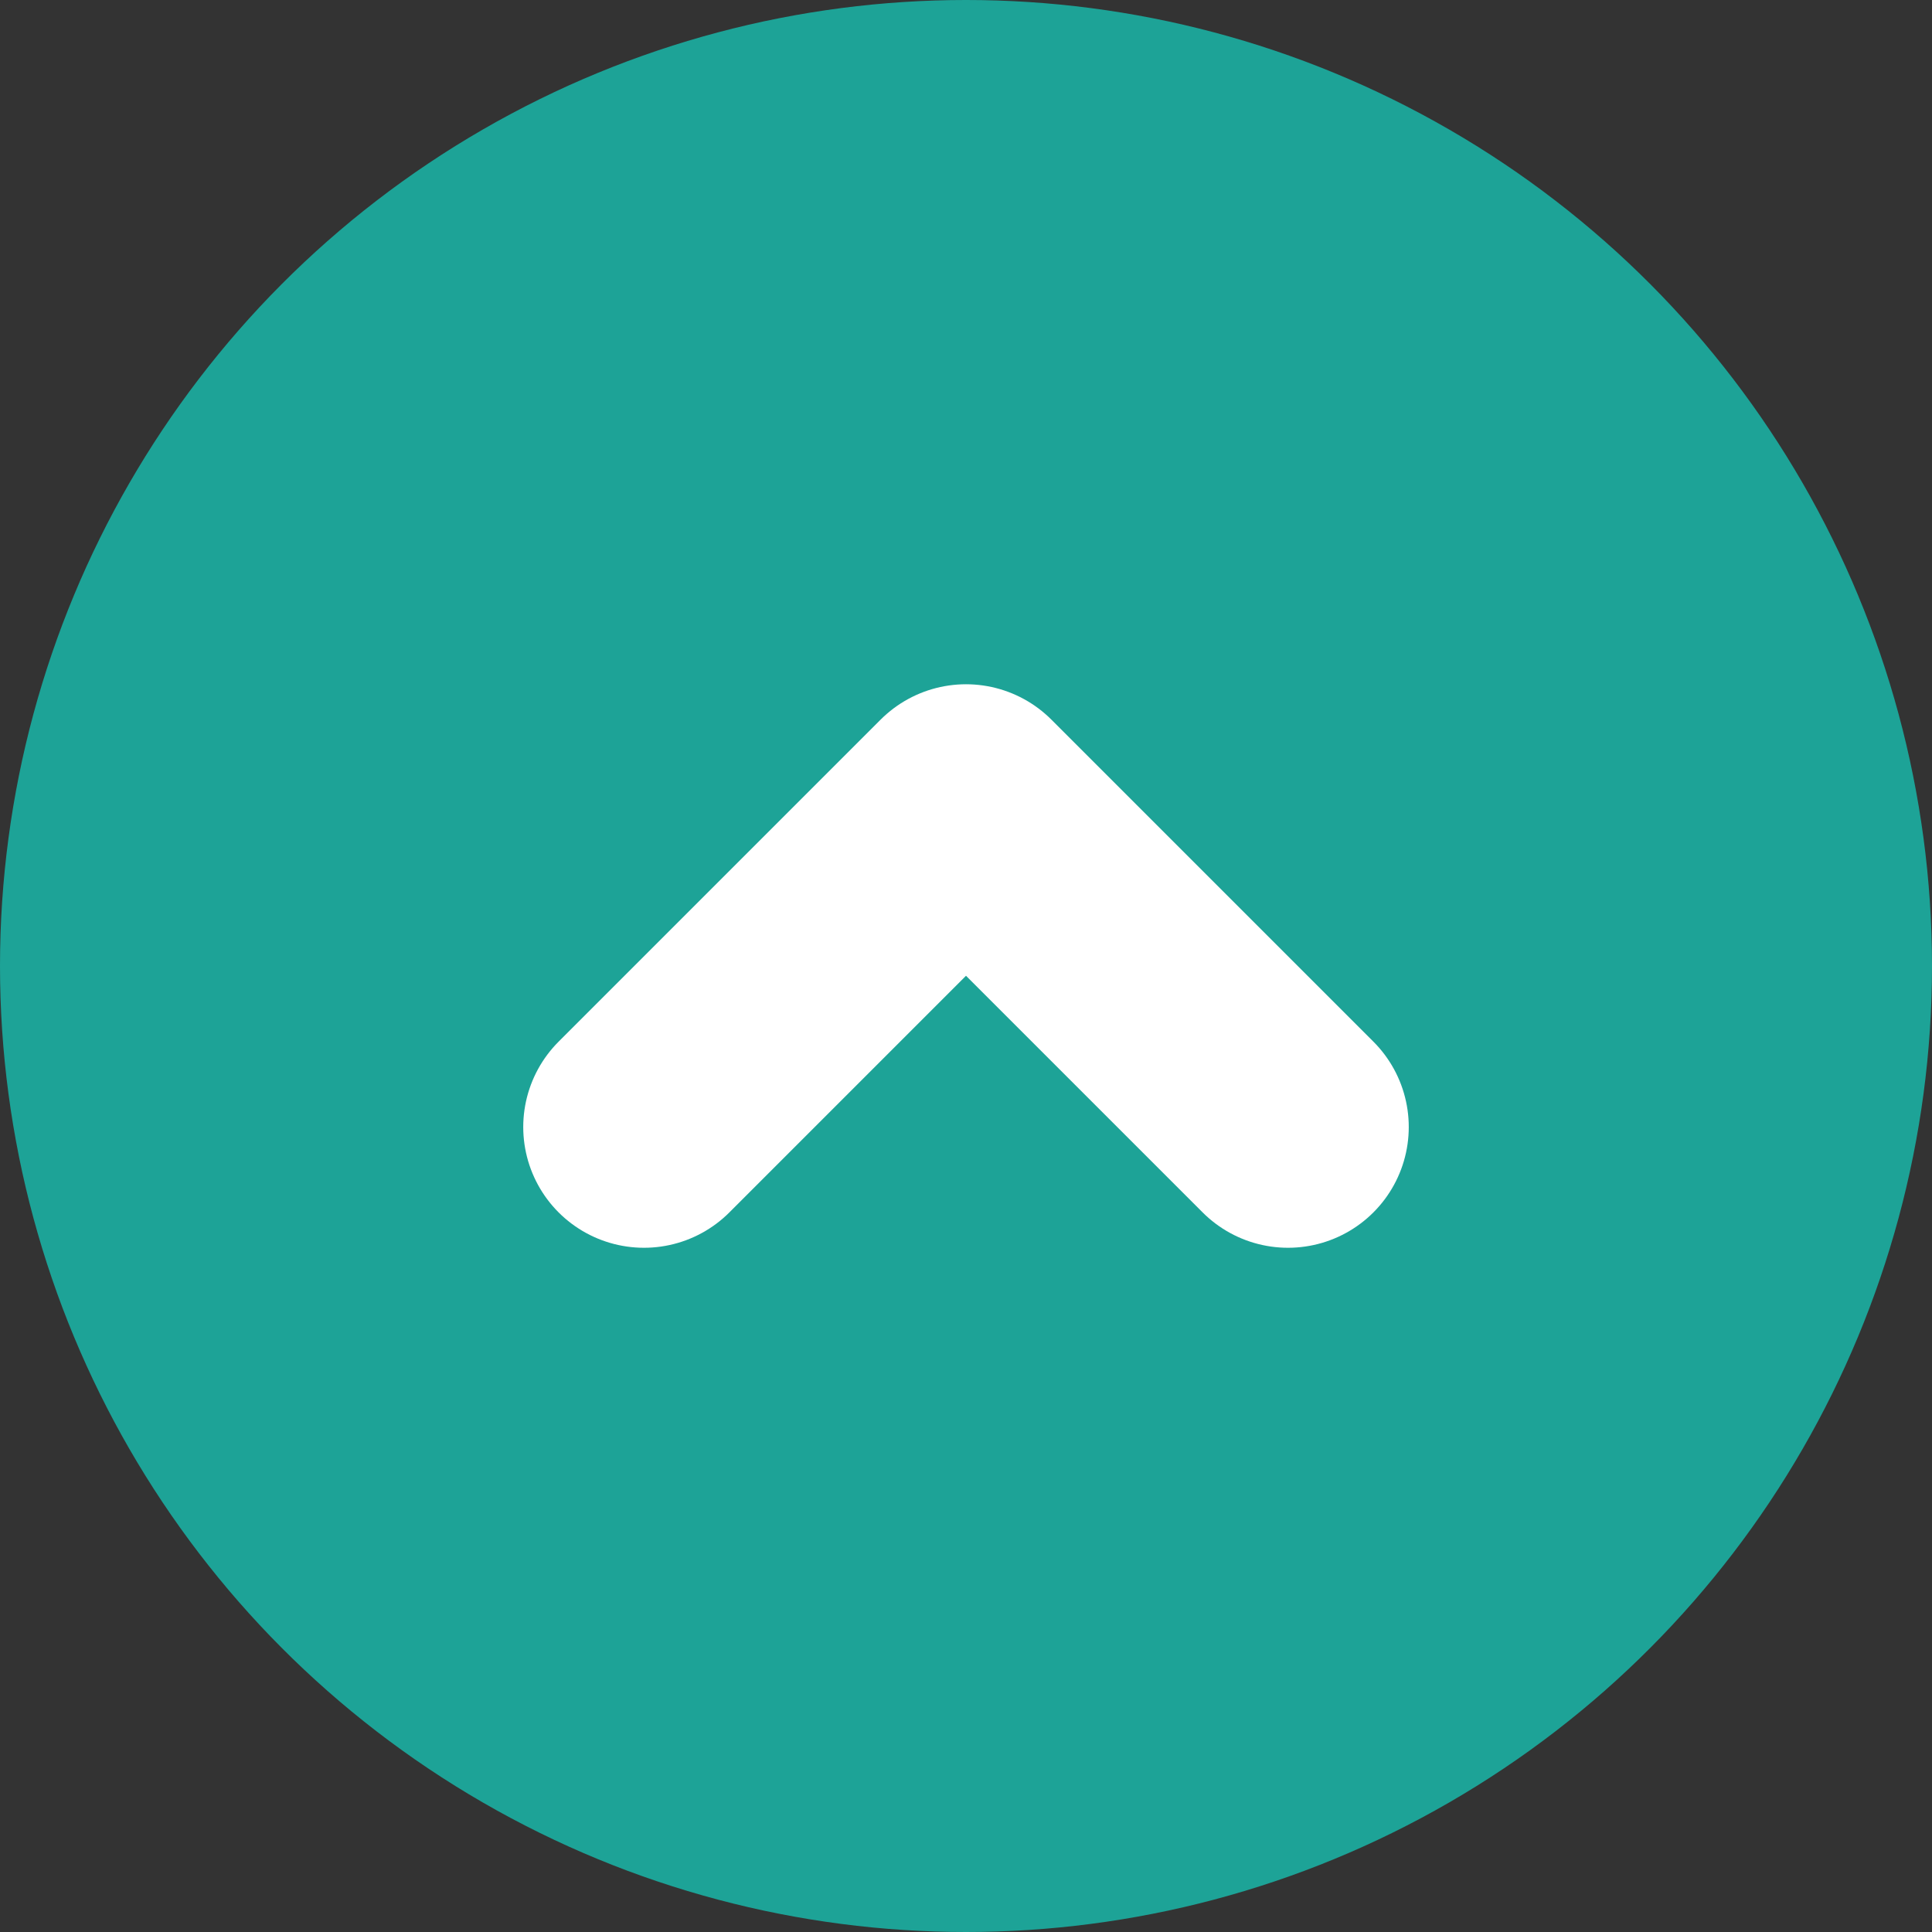
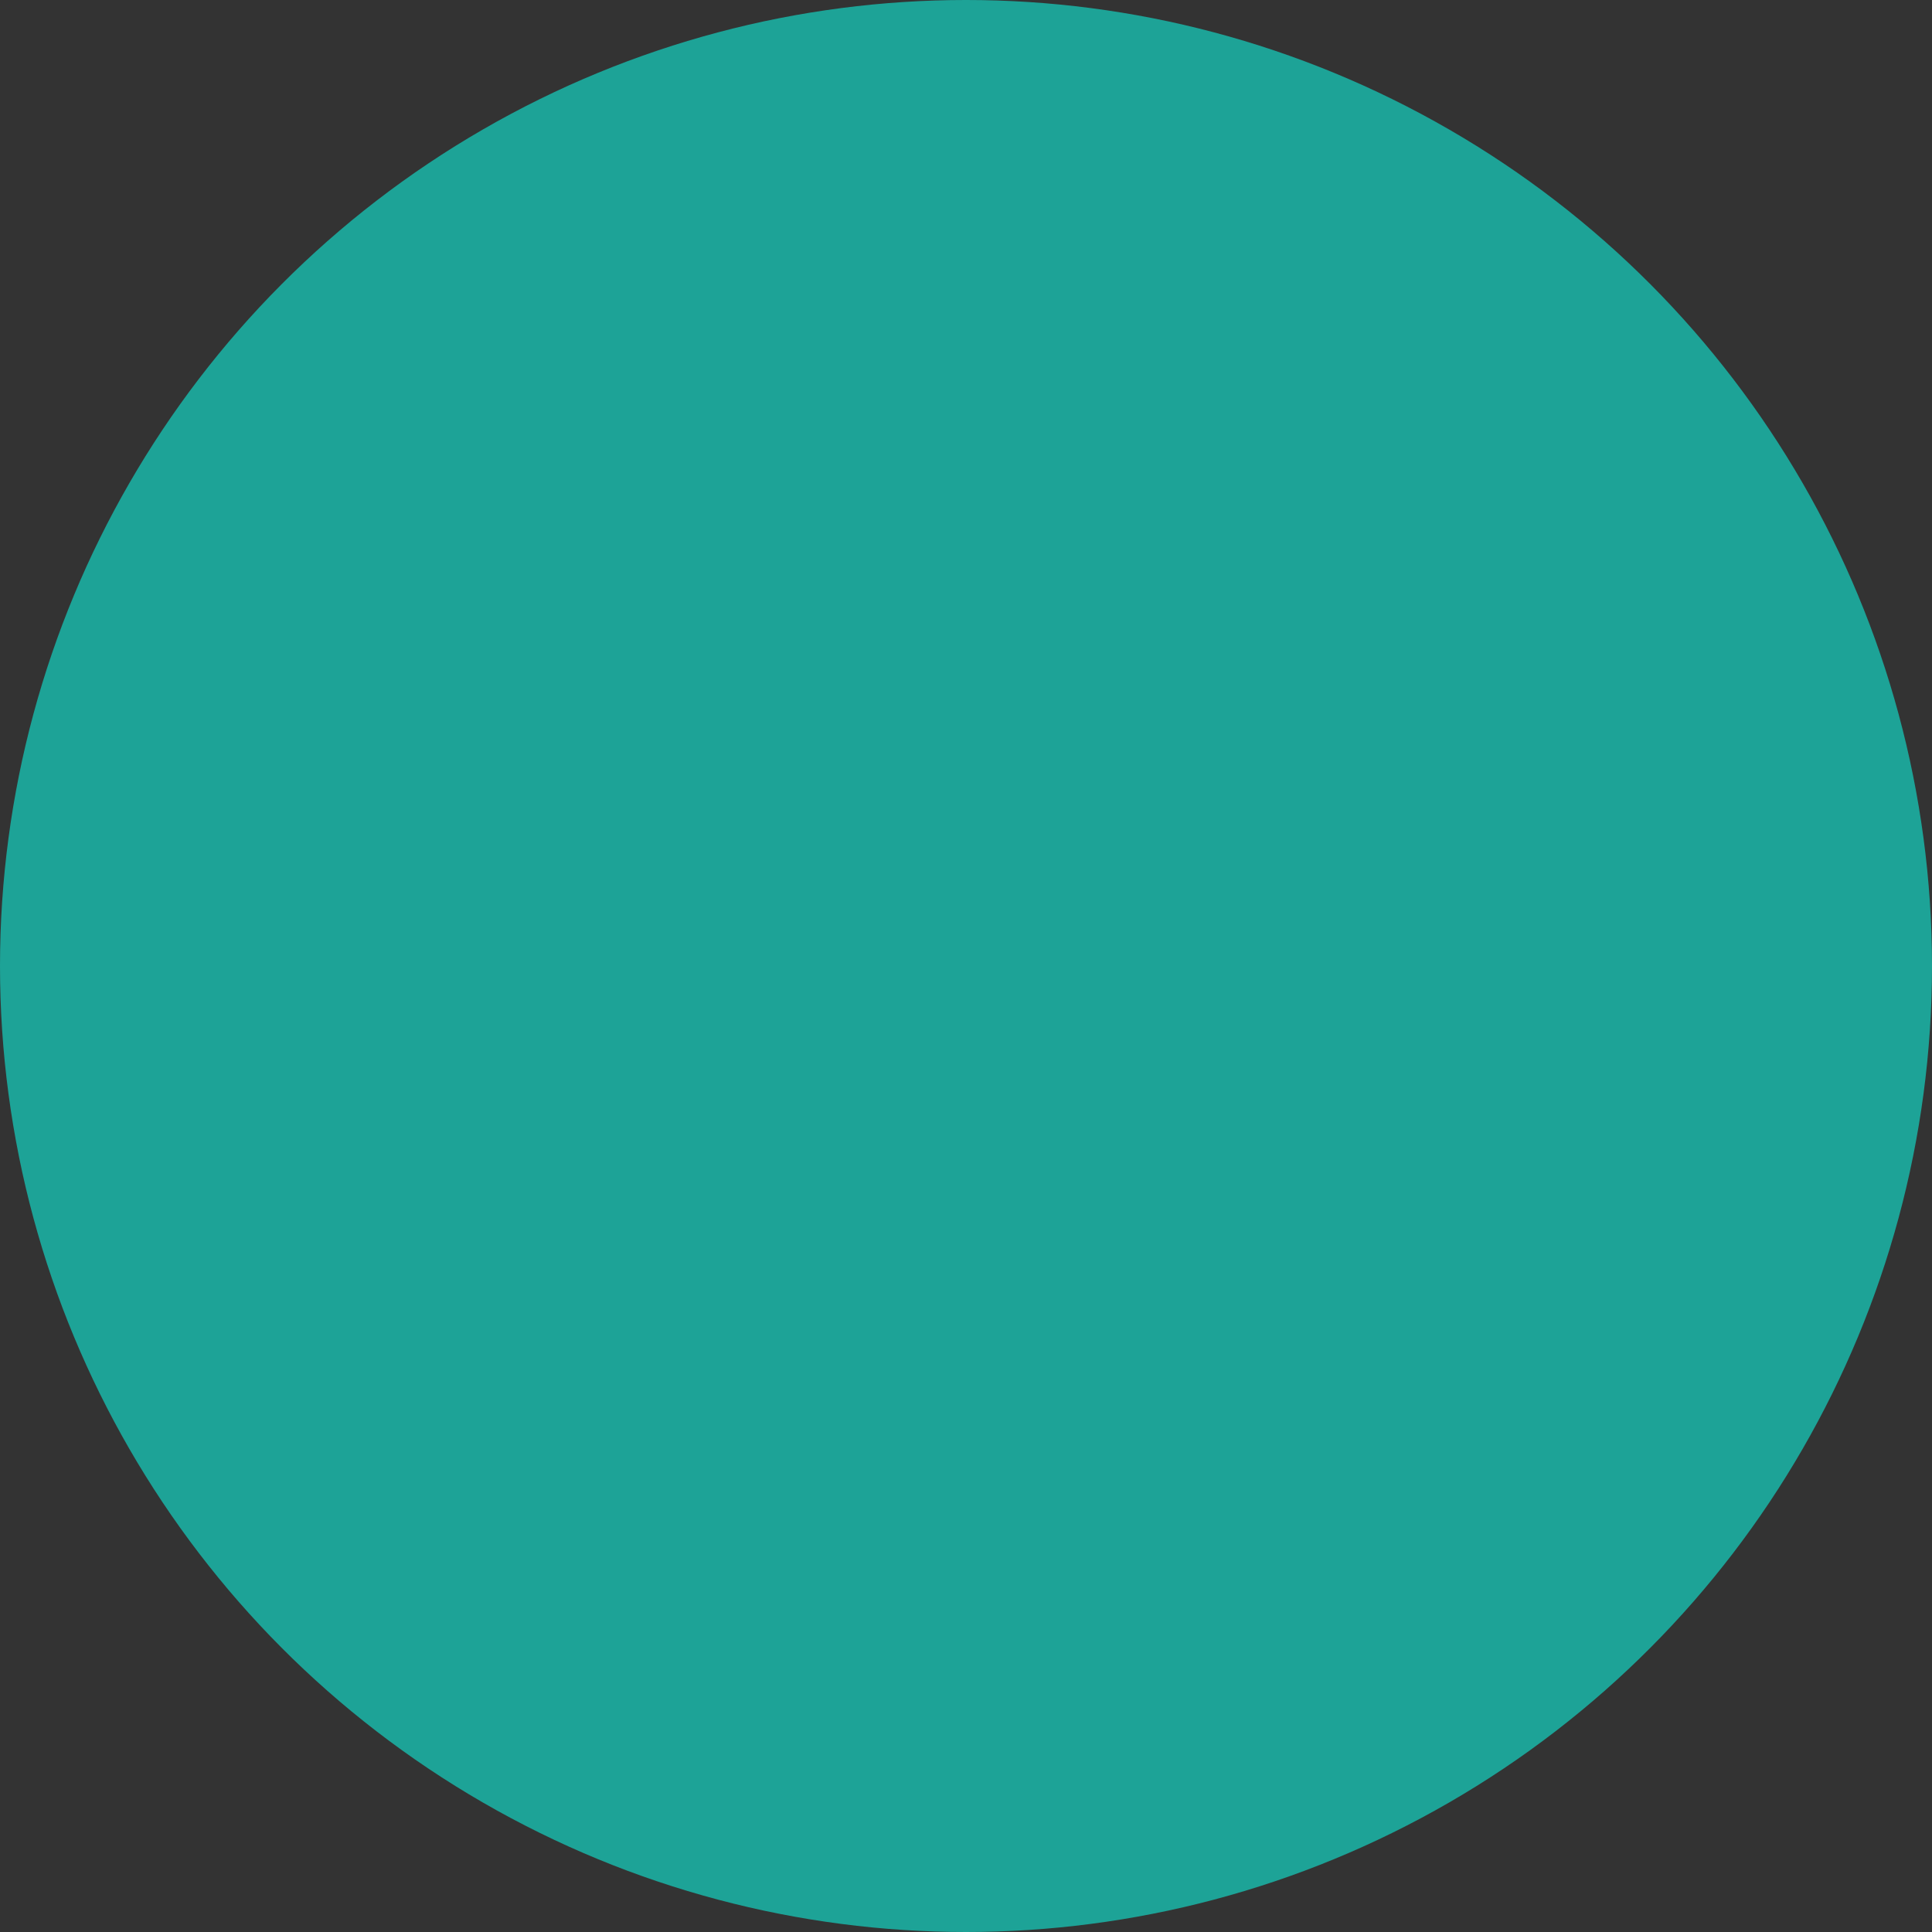
<svg xmlns="http://www.w3.org/2000/svg" width="64" height="64" viewBox="0 0 64 64" fill="none">
  <rect x="0" y="0" width="64" height="64" fill="#333333" stroke="none" />
  <circle cx="32" cy="32" r="32" fill="#1DA397" />
-   <path d="M21.333 37.334L32 26.667L42.667 37.334" stroke="white" stroke-width="8" stroke-linecap="round" stroke-linejoin="round" />
</svg>